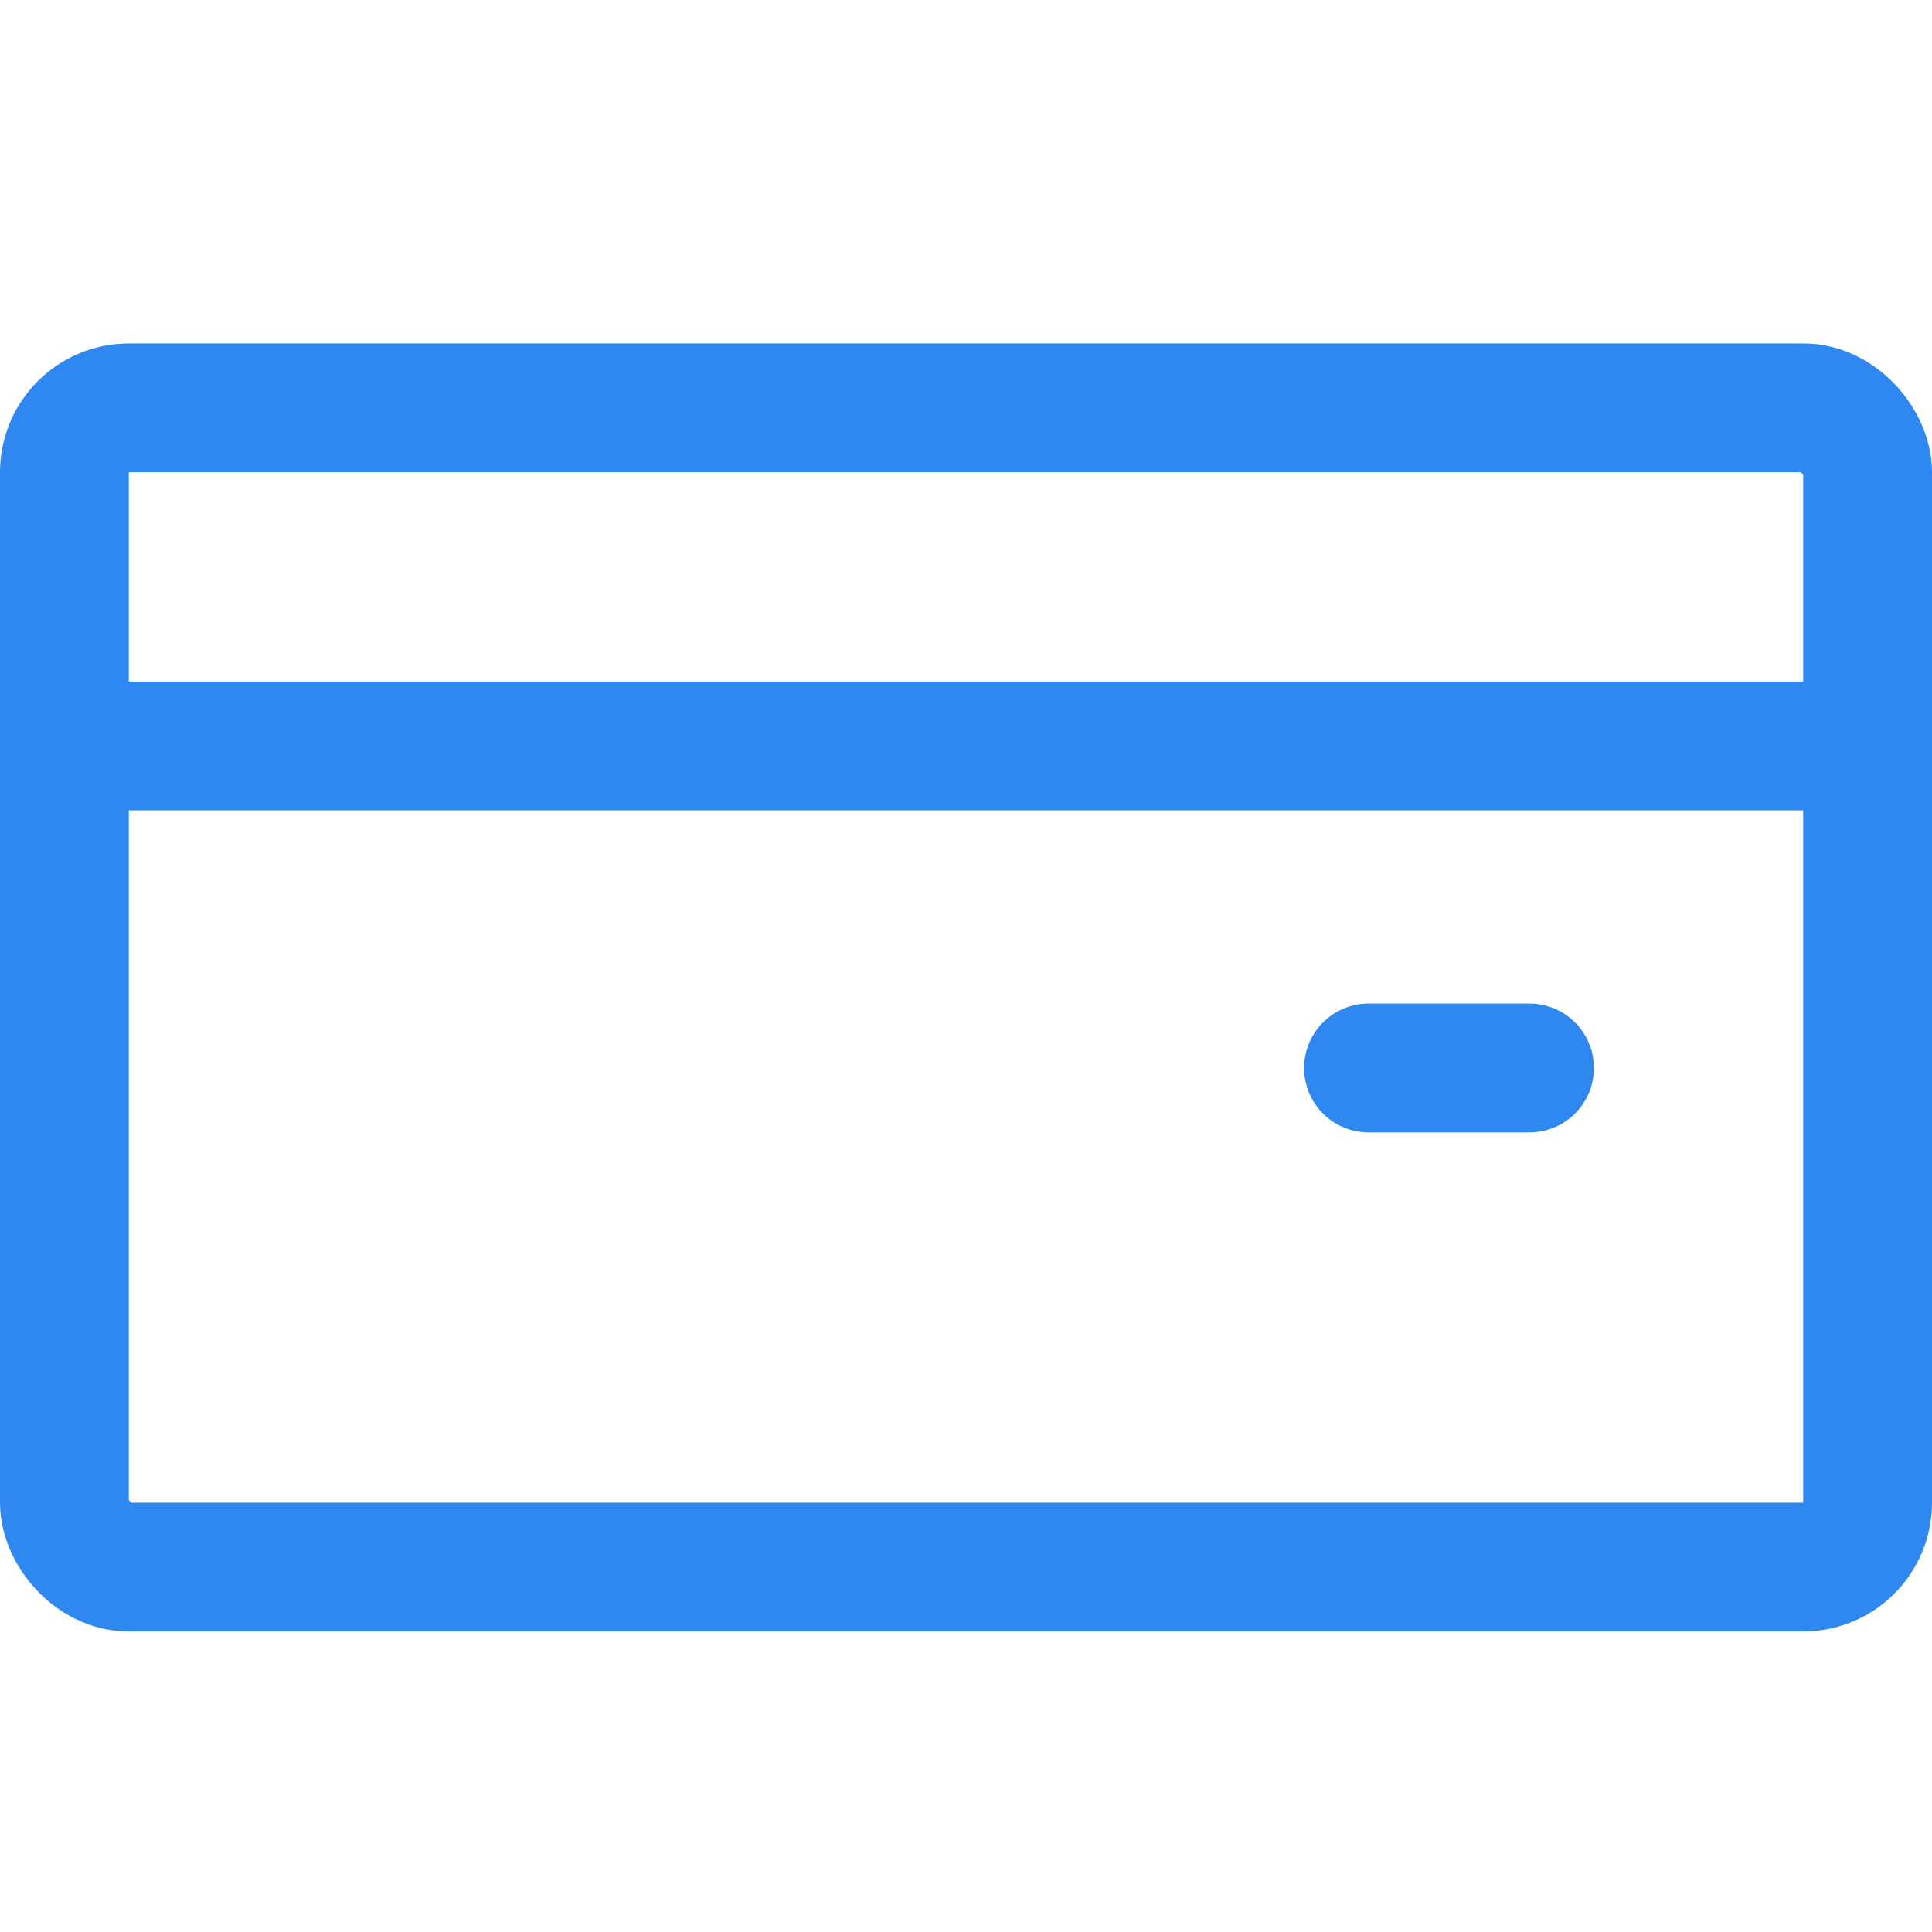
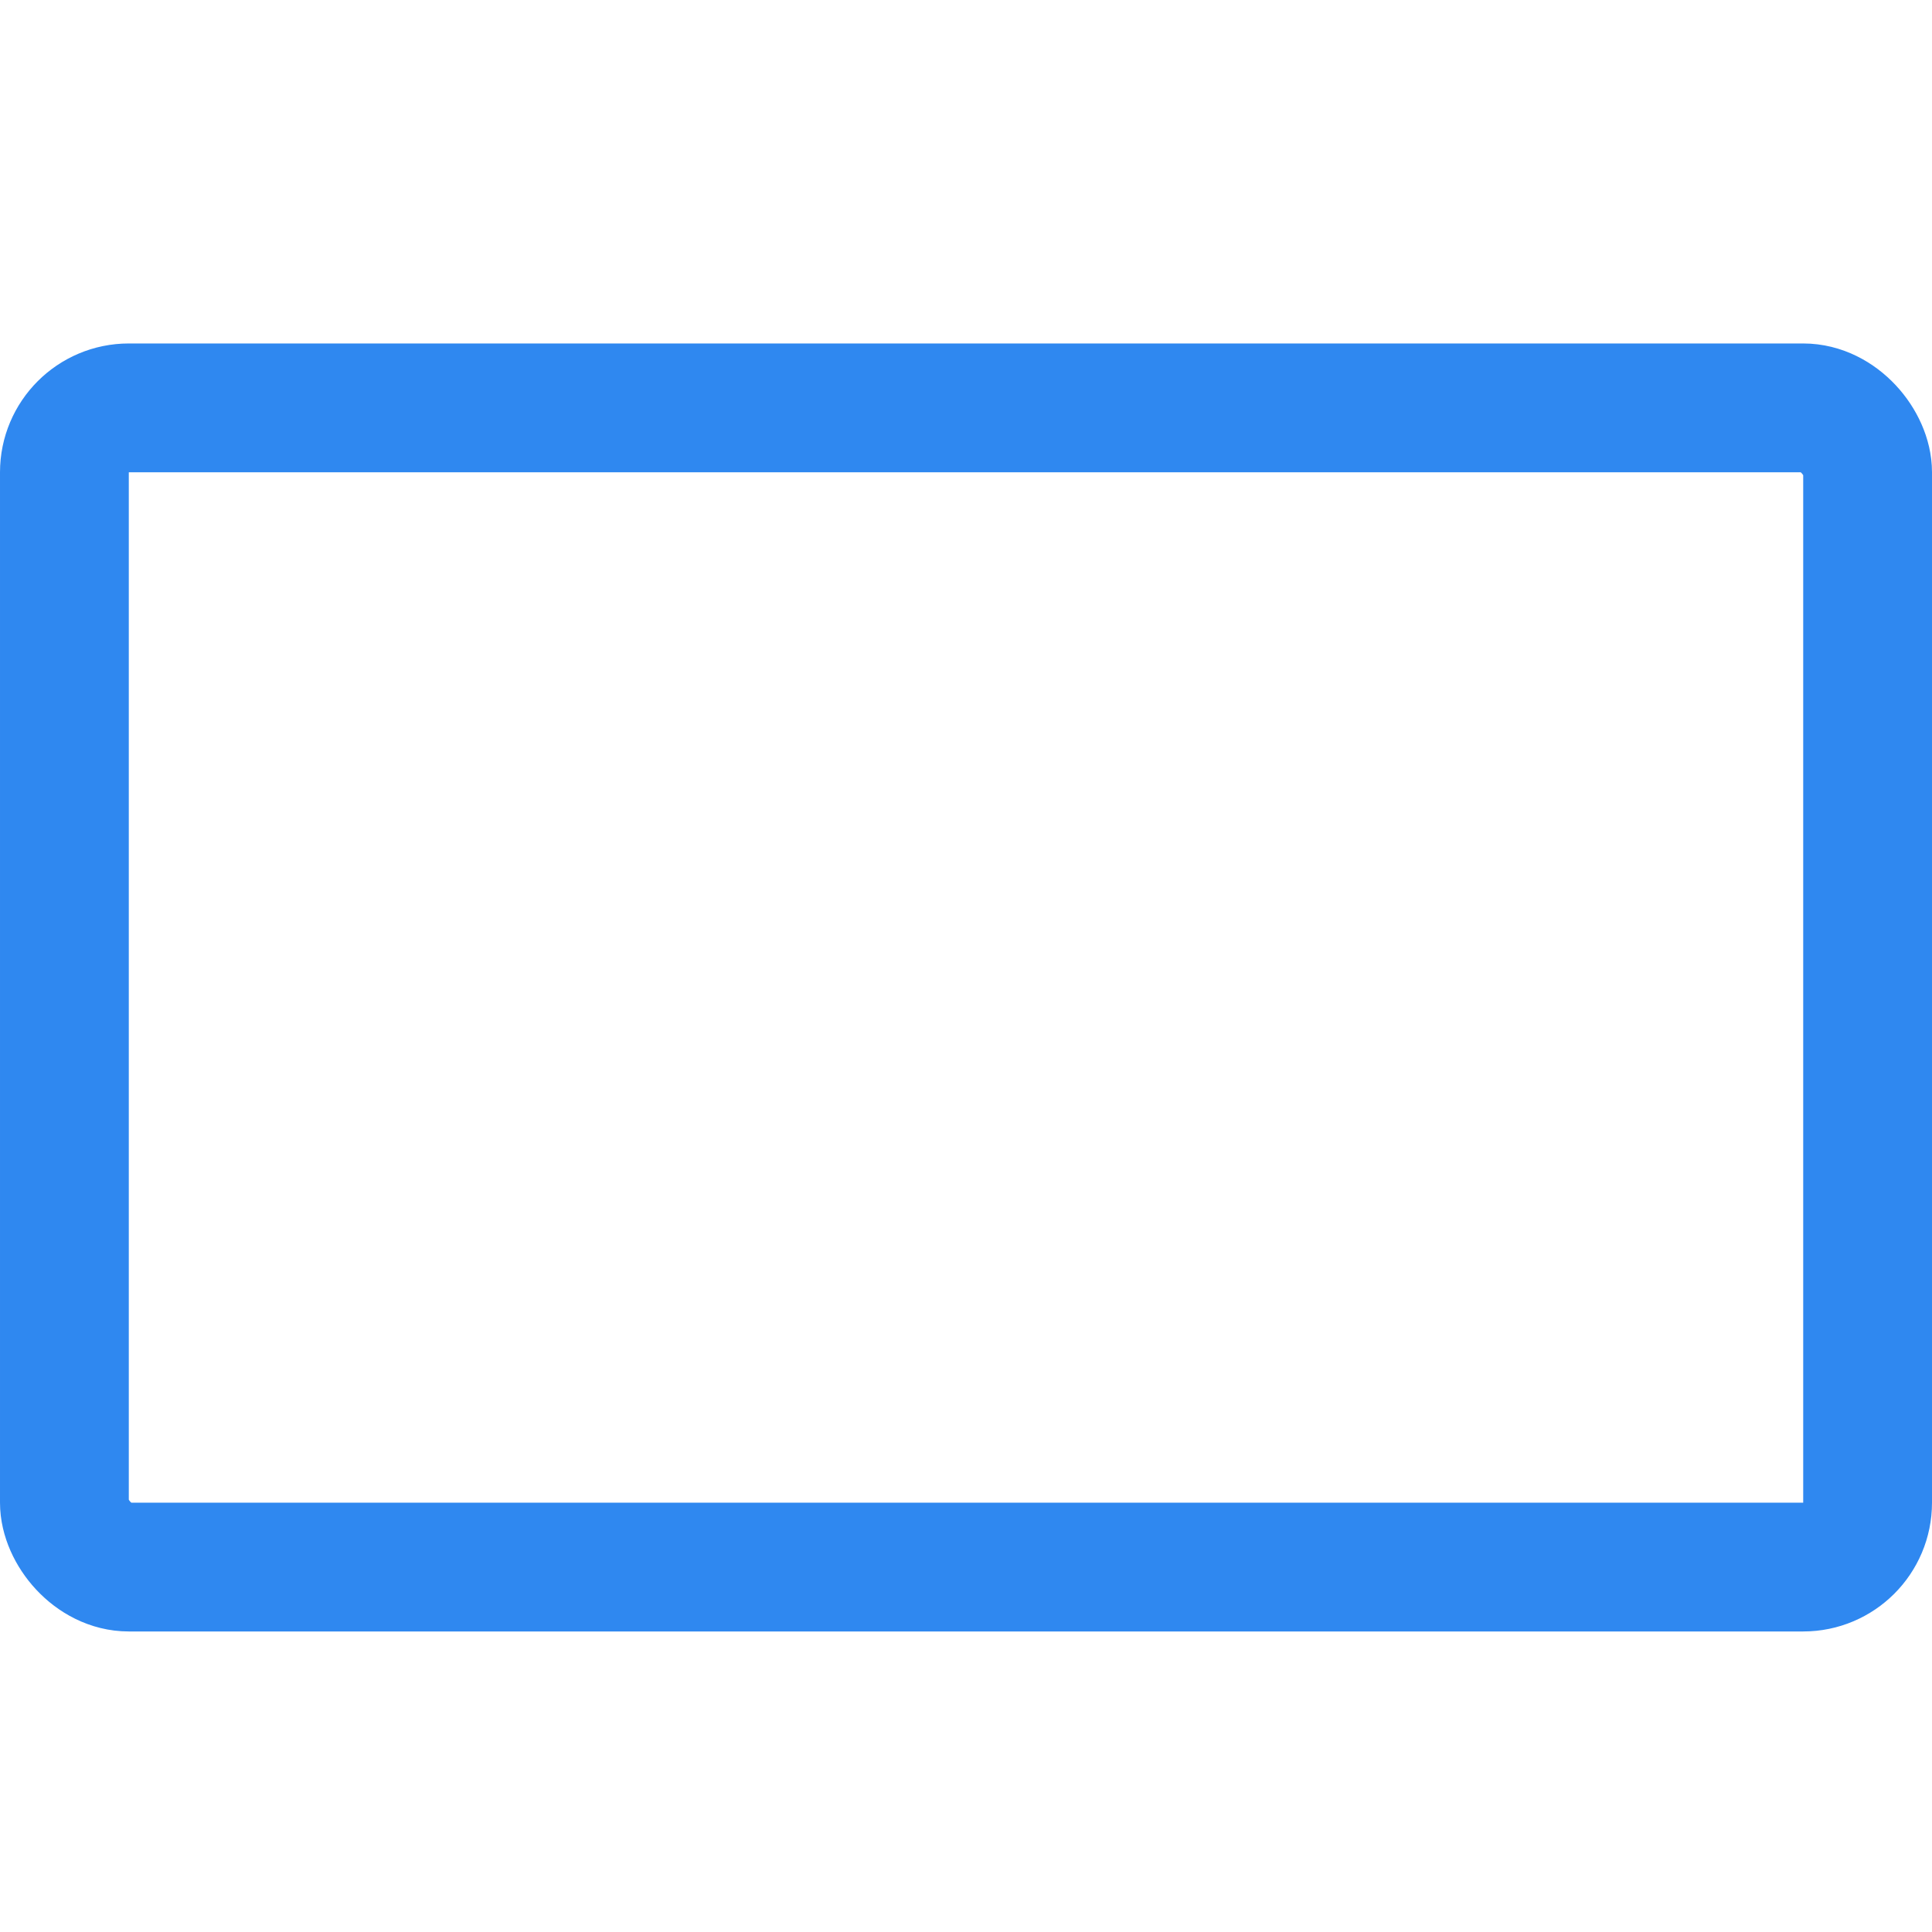
<svg xmlns="http://www.w3.org/2000/svg" width="45" height="45" viewBox="0 0 45 45" fill="none">
-   <path d="M1.875 17.375L42.25 17.375" stroke="#2F88F0" stroke-width="3" />
-   <path d="M31.875 24.875L35.625 24.875" stroke="#2F88F0" stroke-width="3" stroke-linecap="round" />
  <rect x="1.5" y="9.5" width="42" height="27" rx="1.5" stroke="#2F88F0" stroke-width="3" />
</svg>